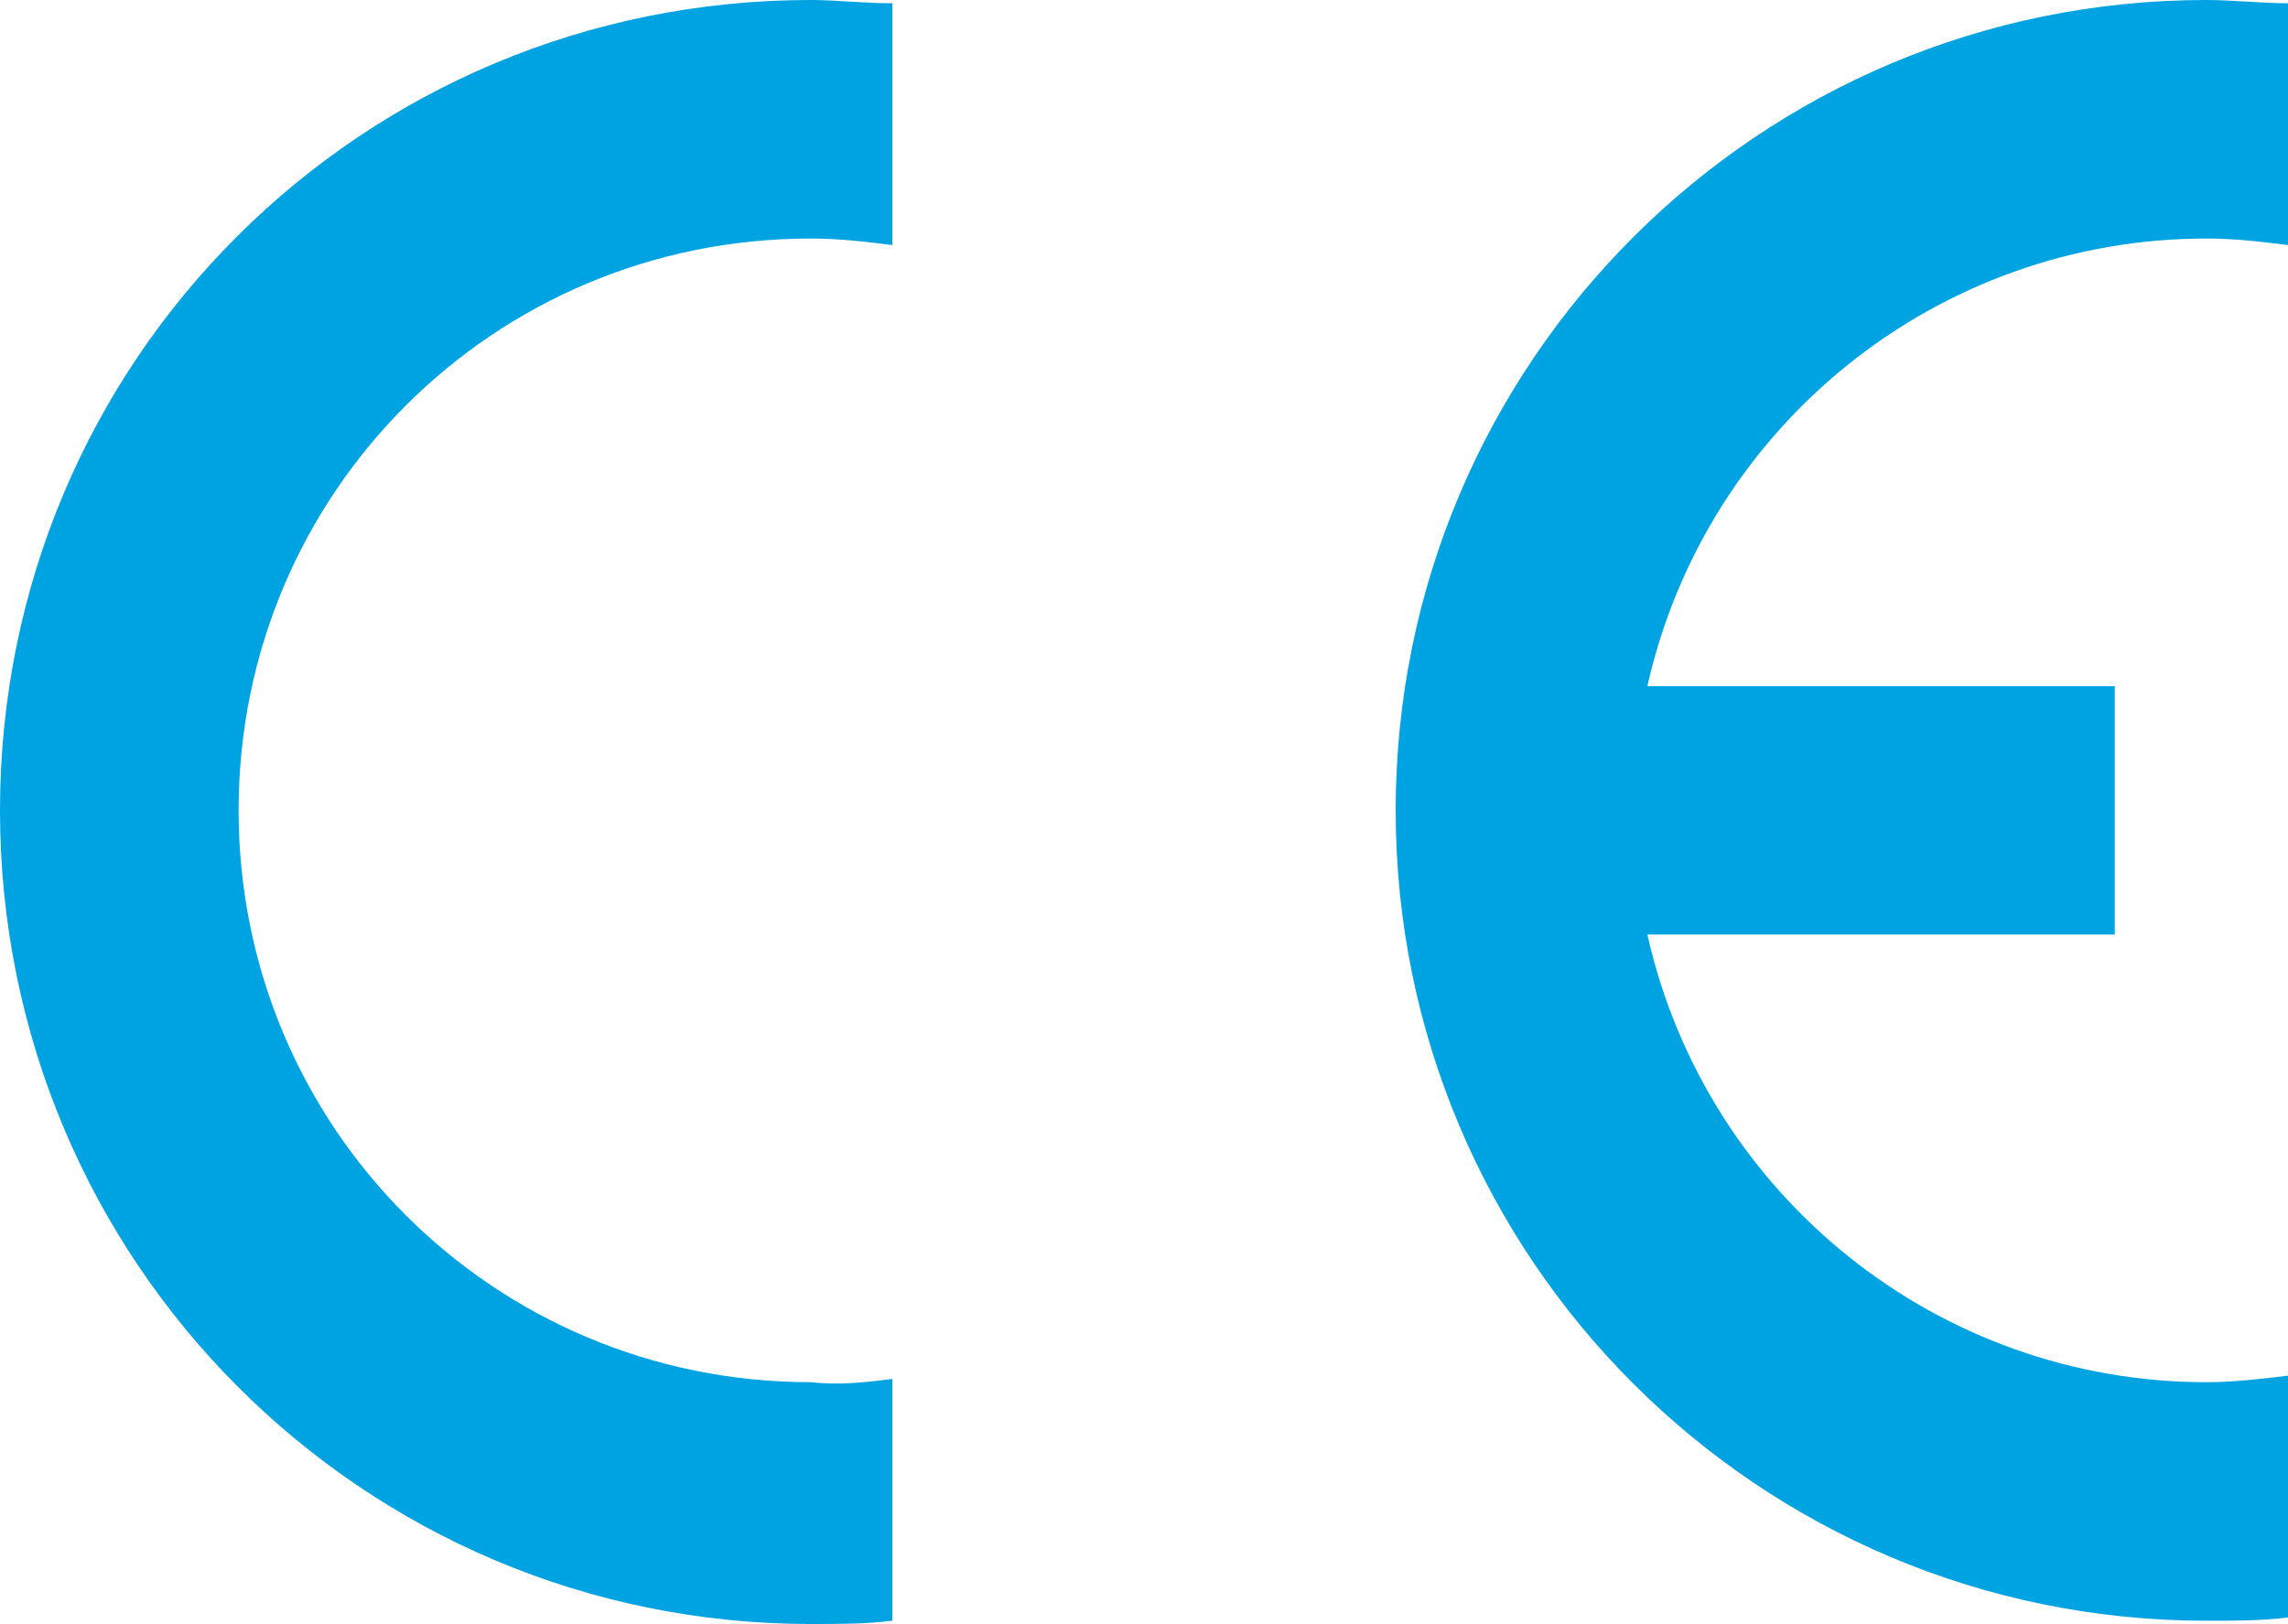
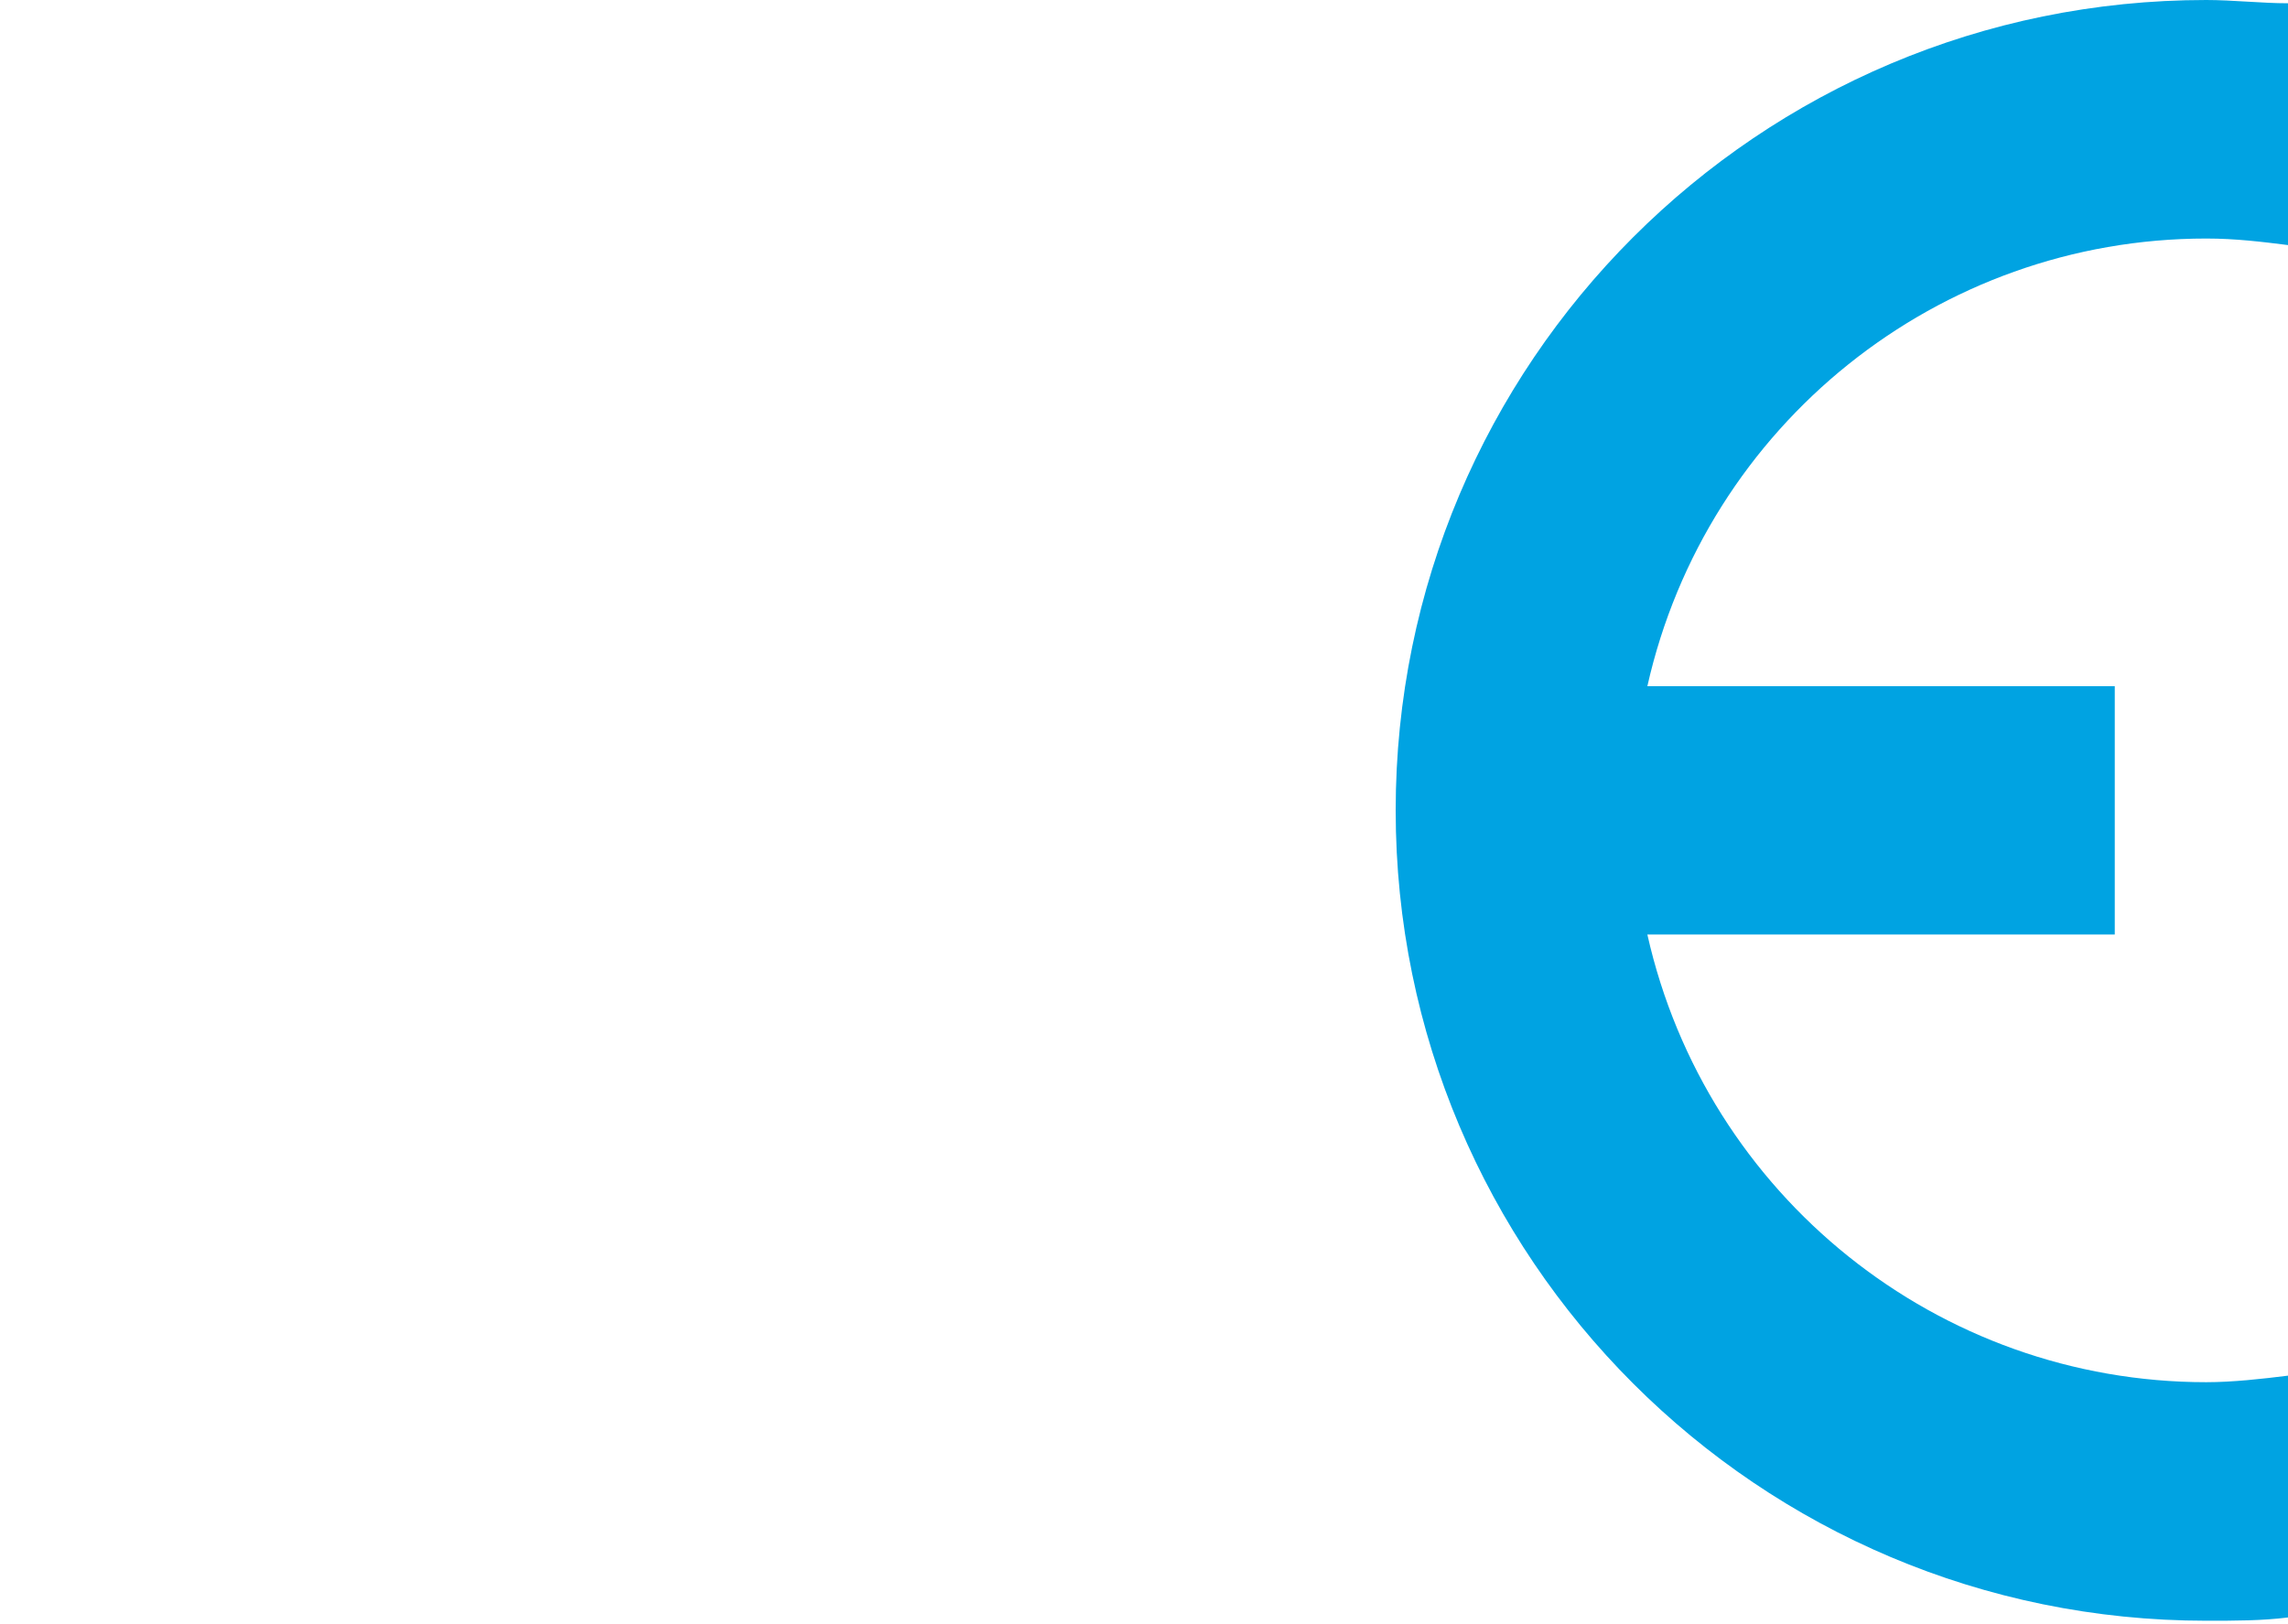
<svg xmlns="http://www.w3.org/2000/svg" version="1.1" id="Layer_1" x="0px" y="0px" viewBox="0 0 70 49.7" style="enable-background:new 0 0 70 49.7;" xml:space="preserve">
  <style type="text/css">
	.st0{fill:#00A3E2;}
</style>
-   <path class="st0" d="M27.3,42.2v7.4l0,0c-0.8,0.1-1.6,0.1-2.5,0.1C11.1,49.7,0,38.6,0,24.8S11.1,0,24.8,0c0,0,0,0,0,0  c0.8,0,1.6,0.1,2.5,0.1l0,0v7.4l0,0c-0.8-0.1-1.6-0.2-2.5-0.2c-9.7,0-17.5,7.8-17.5,17.5c0,9.7,7.8,17.5,17.5,17.5c0,0,0,0,0,0  C25.7,42.4,26.5,42.3,27.3,42.2z" />
  <path class="st0" d="M50.4,21h14.3v7.6H50.4c1.8,8,8.9,13.7,17.1,13.7c0.8,0,1.7-0.1,2.5-0.2l0,0v7.4l0,0c-0.8,0.1-1.6,0.1-2.5,0.1  c-13.7,0-24.8-11.1-24.8-24.8C42.7,11.1,53.8,0,67.5,0c0.8,0,1.7,0.1,2.5,0.1l0,0v7.4l0,0c-0.8-0.1-1.6-0.2-2.5-0.2  C59.3,7.3,52.2,13,50.4,21z" />
</svg>